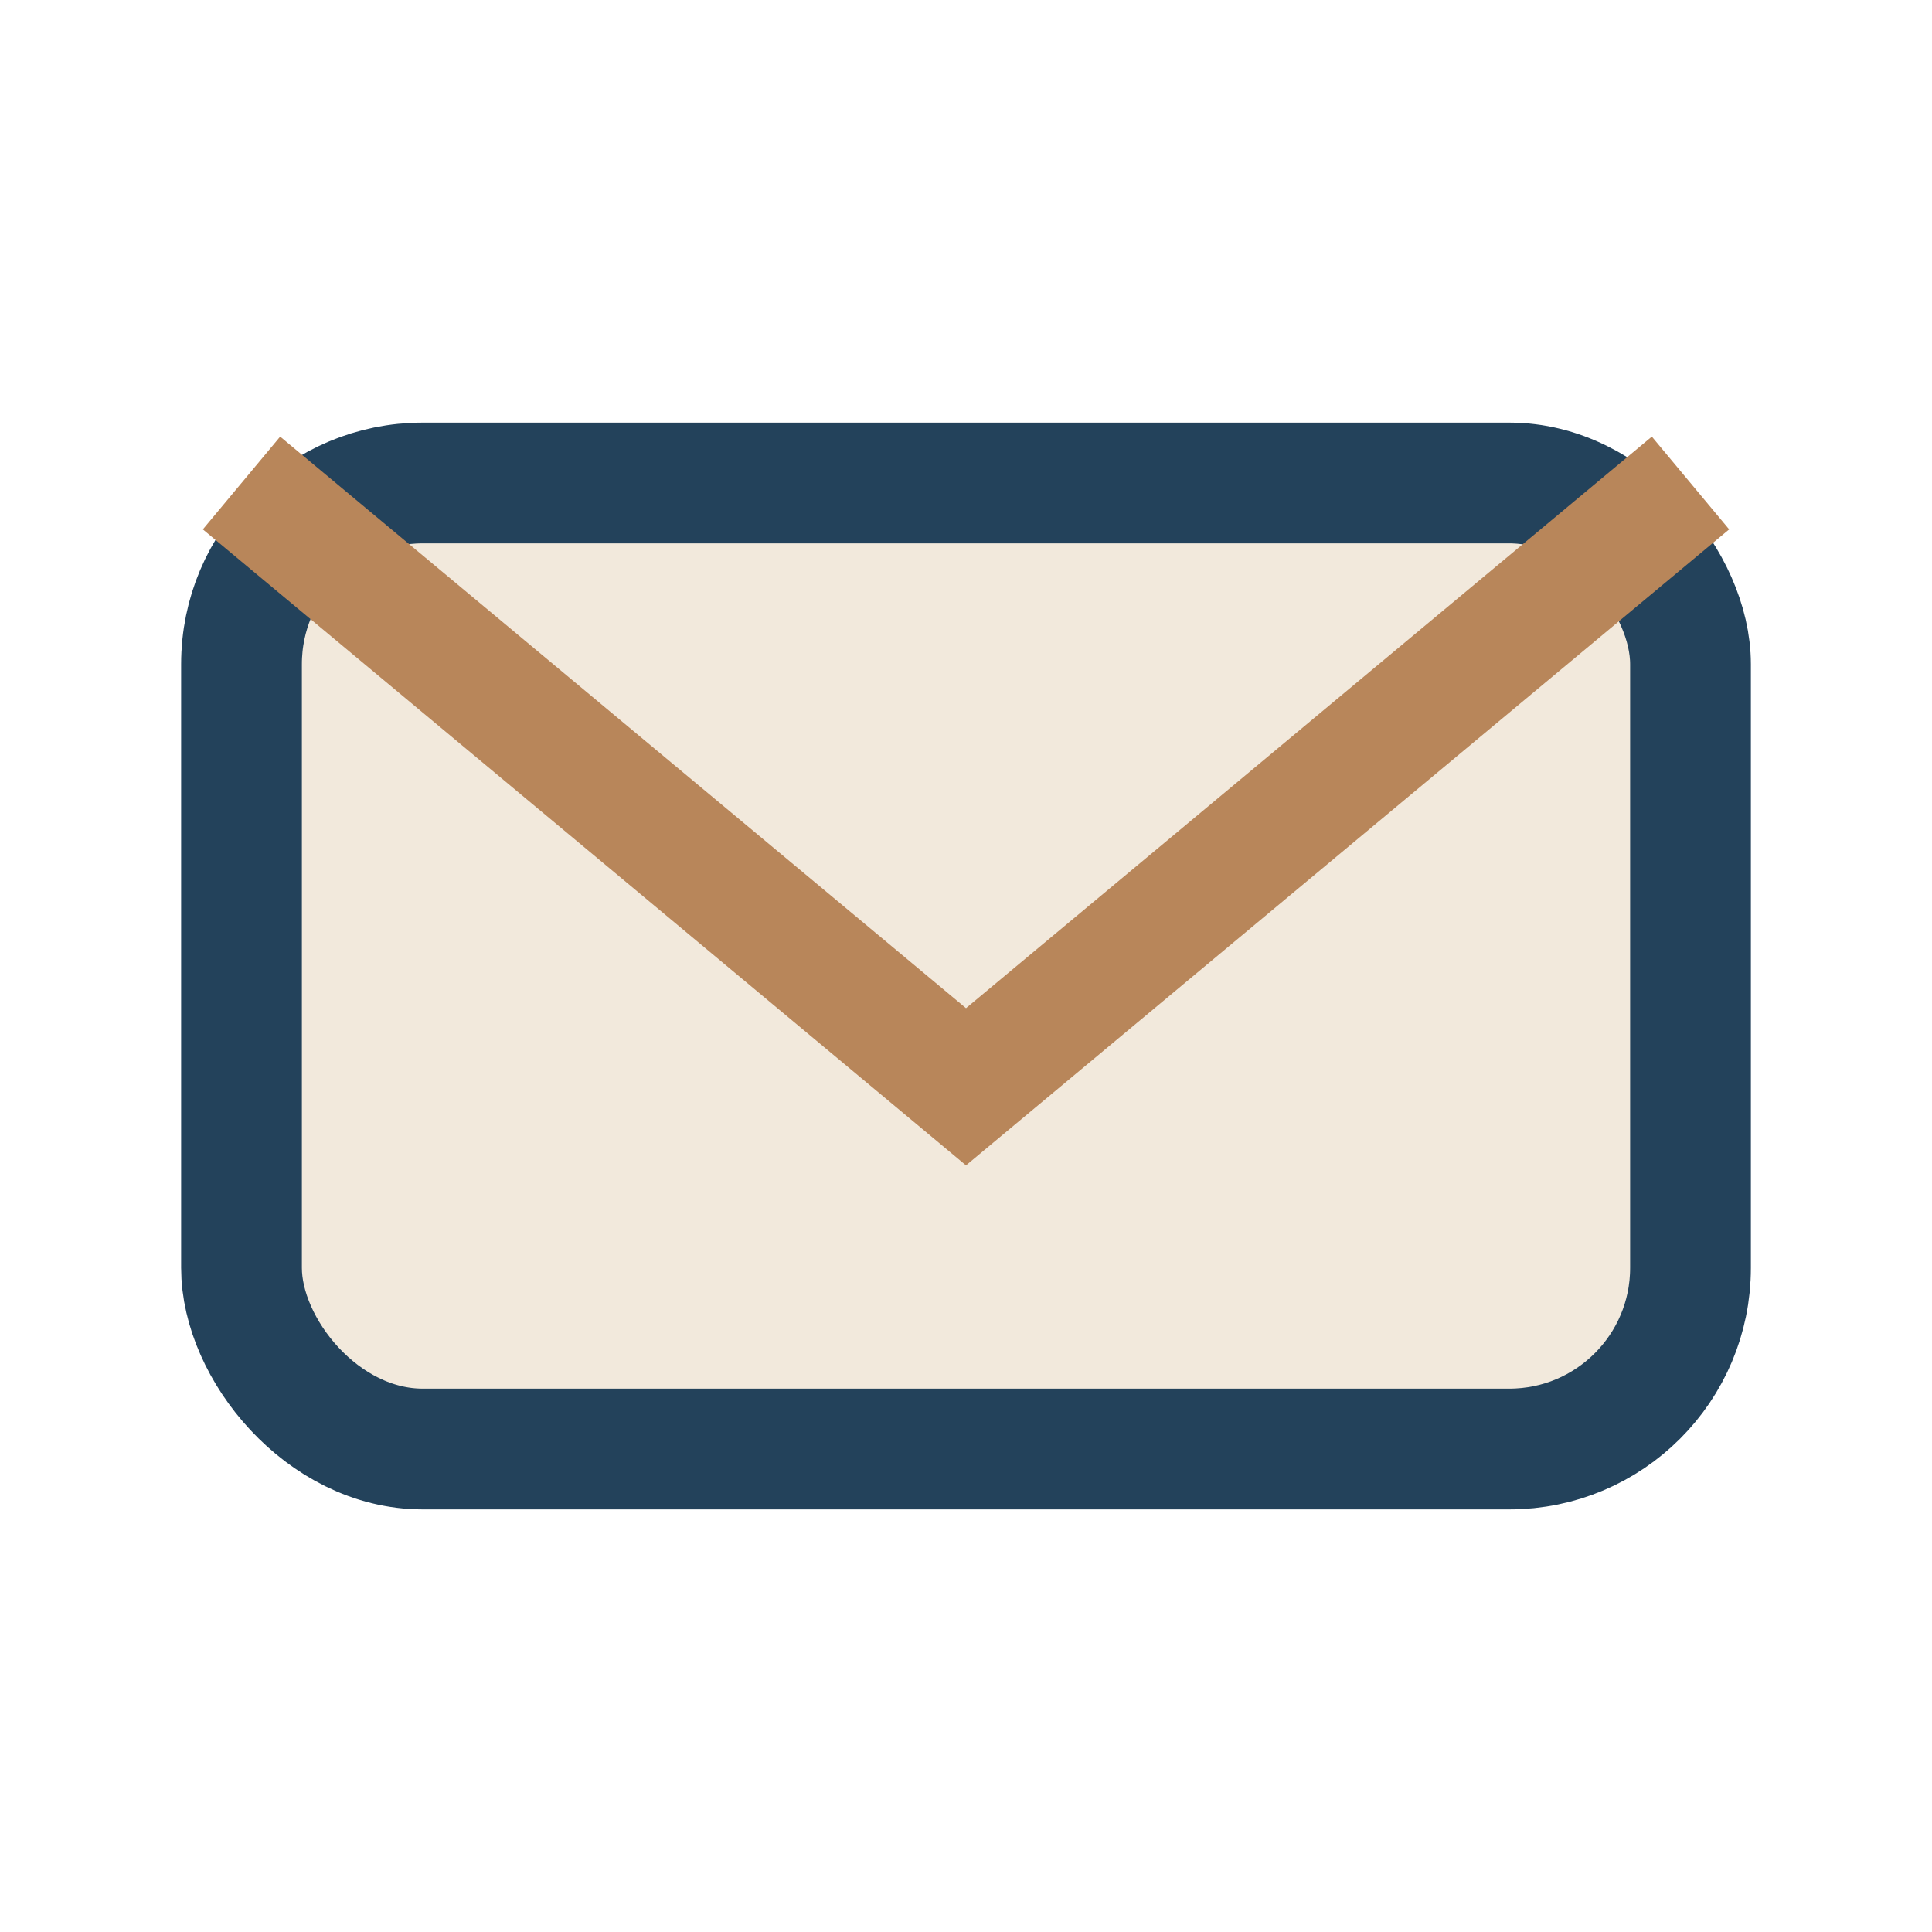
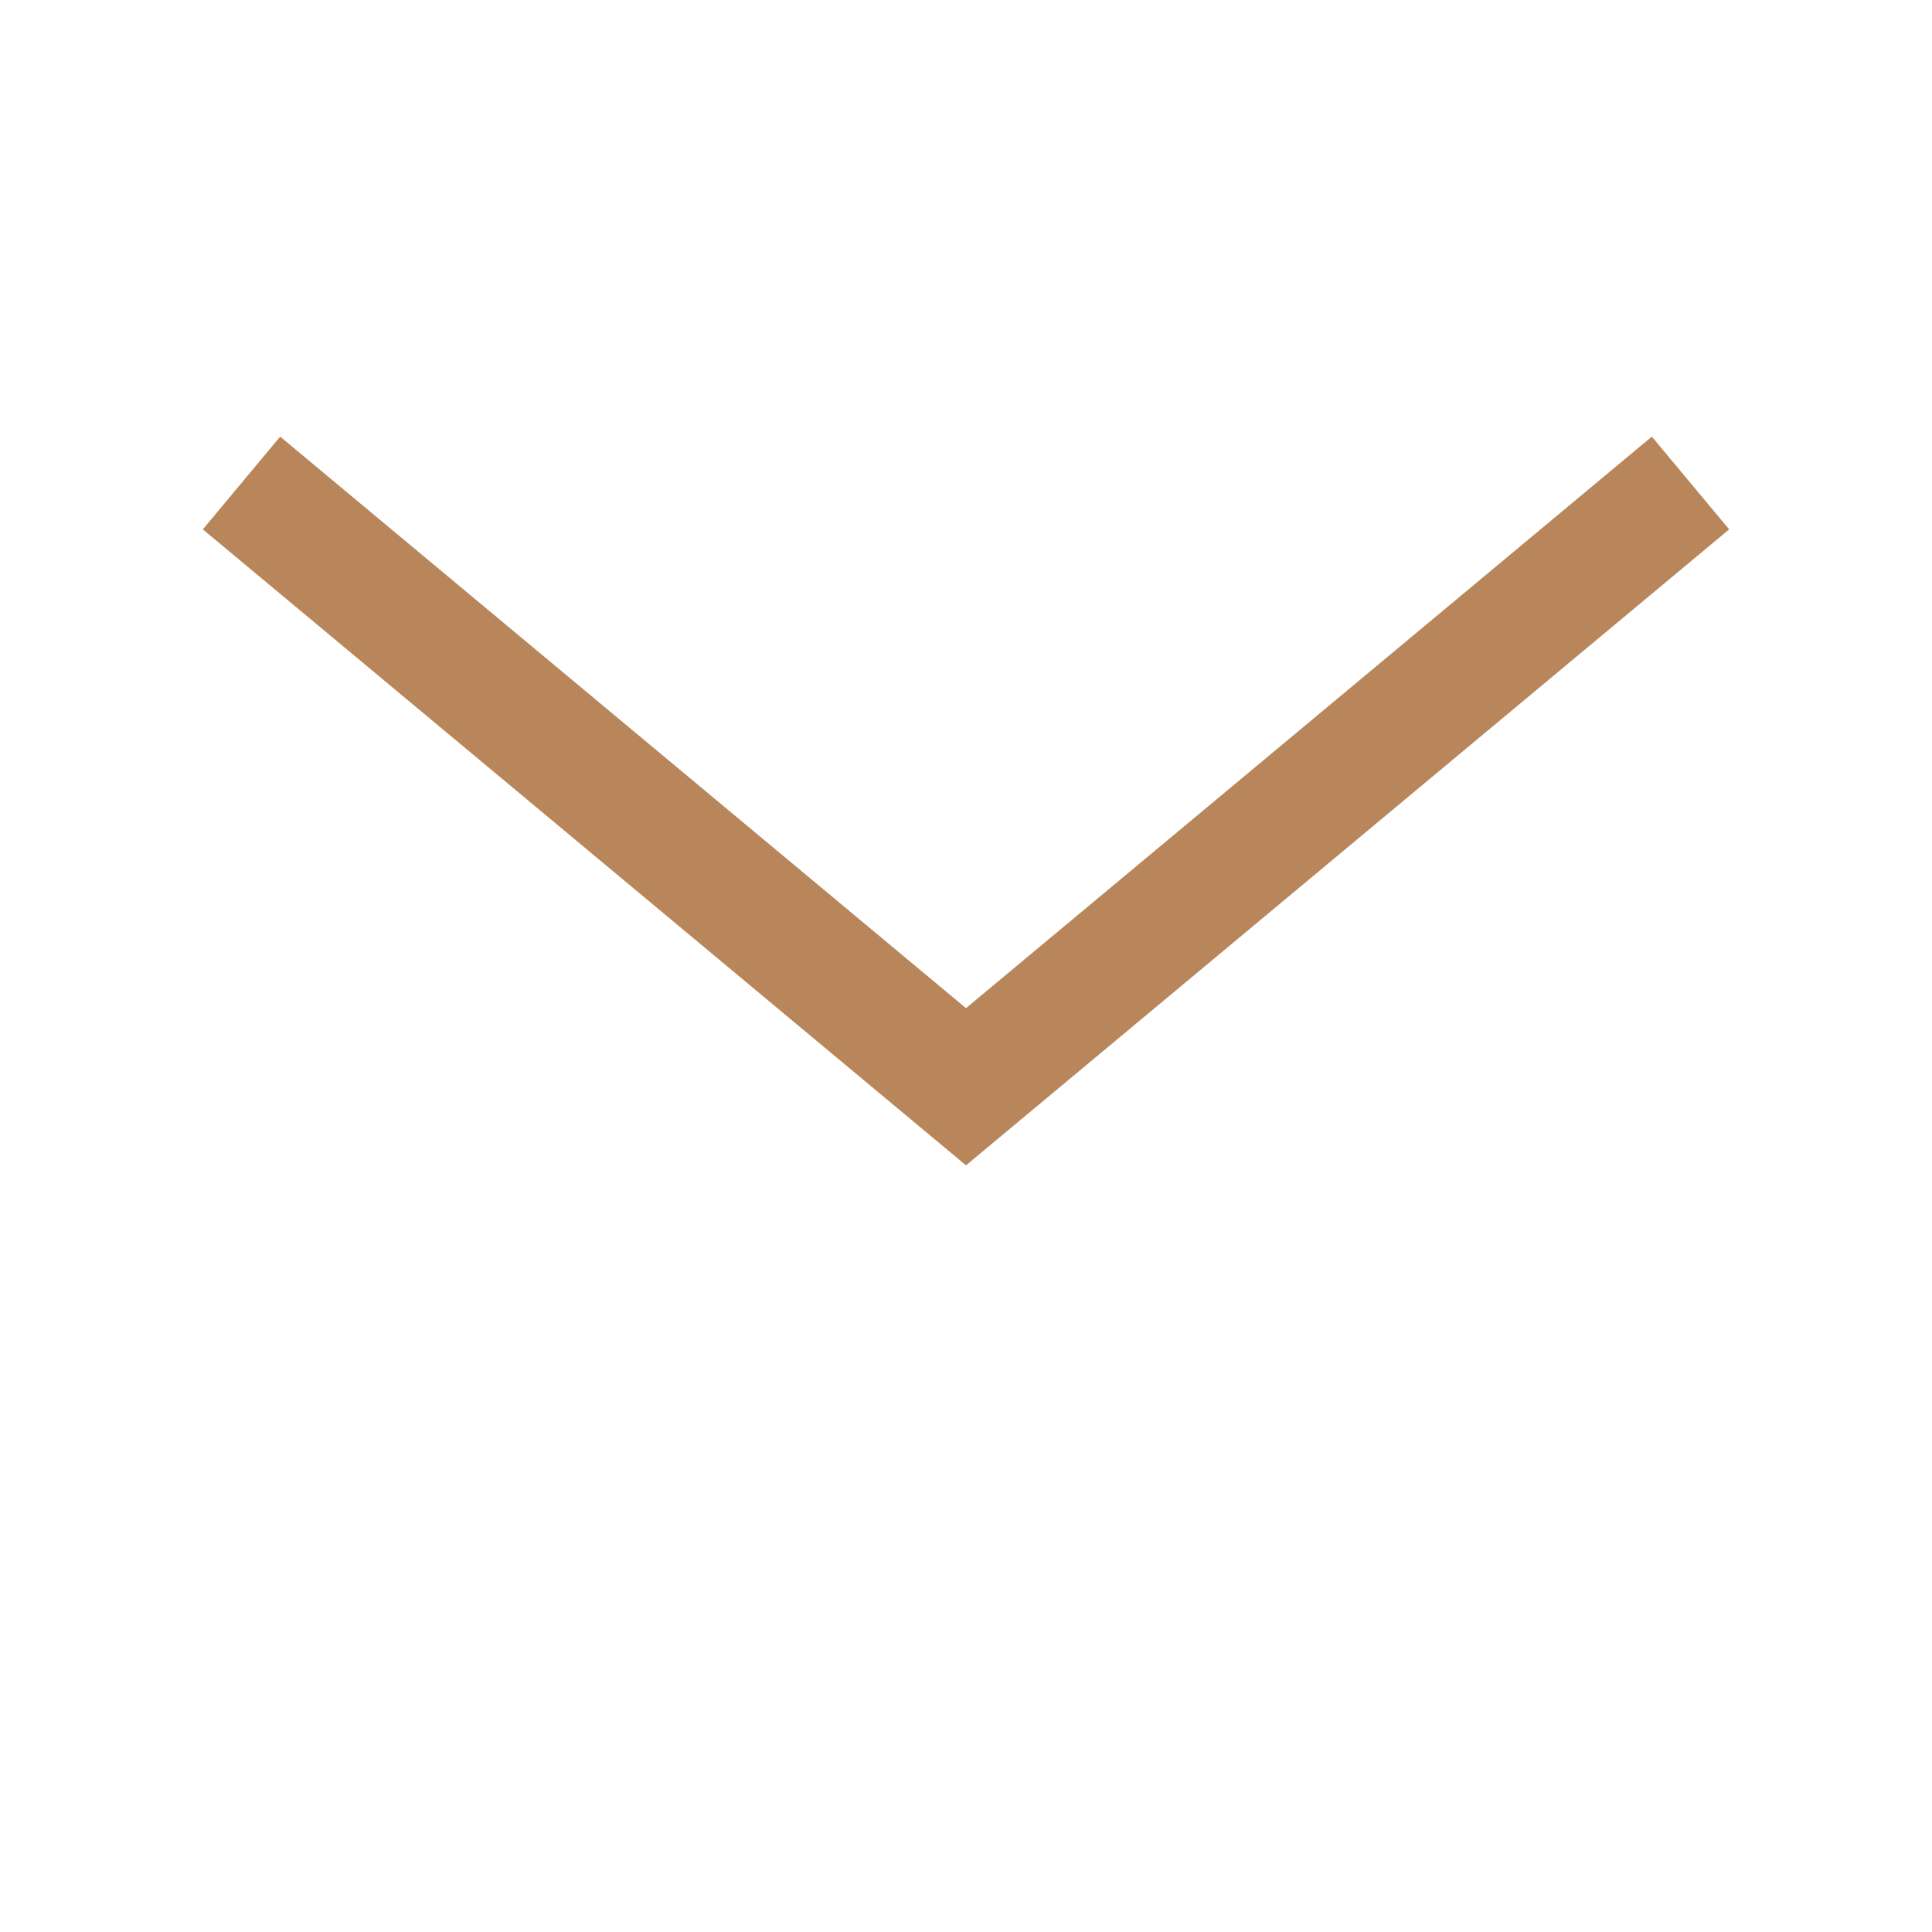
<svg xmlns="http://www.w3.org/2000/svg" width="32" height="32" viewBox="0 0 32 32">
-   <rect x="4" y="8" width="24" height="16" rx="3" fill="#F2E9DC" stroke="#23425B" stroke-width="2" />
  <path d="M4 8l12 10 12-10" stroke="#B8865A" stroke-width="2" fill="none" />
</svg>